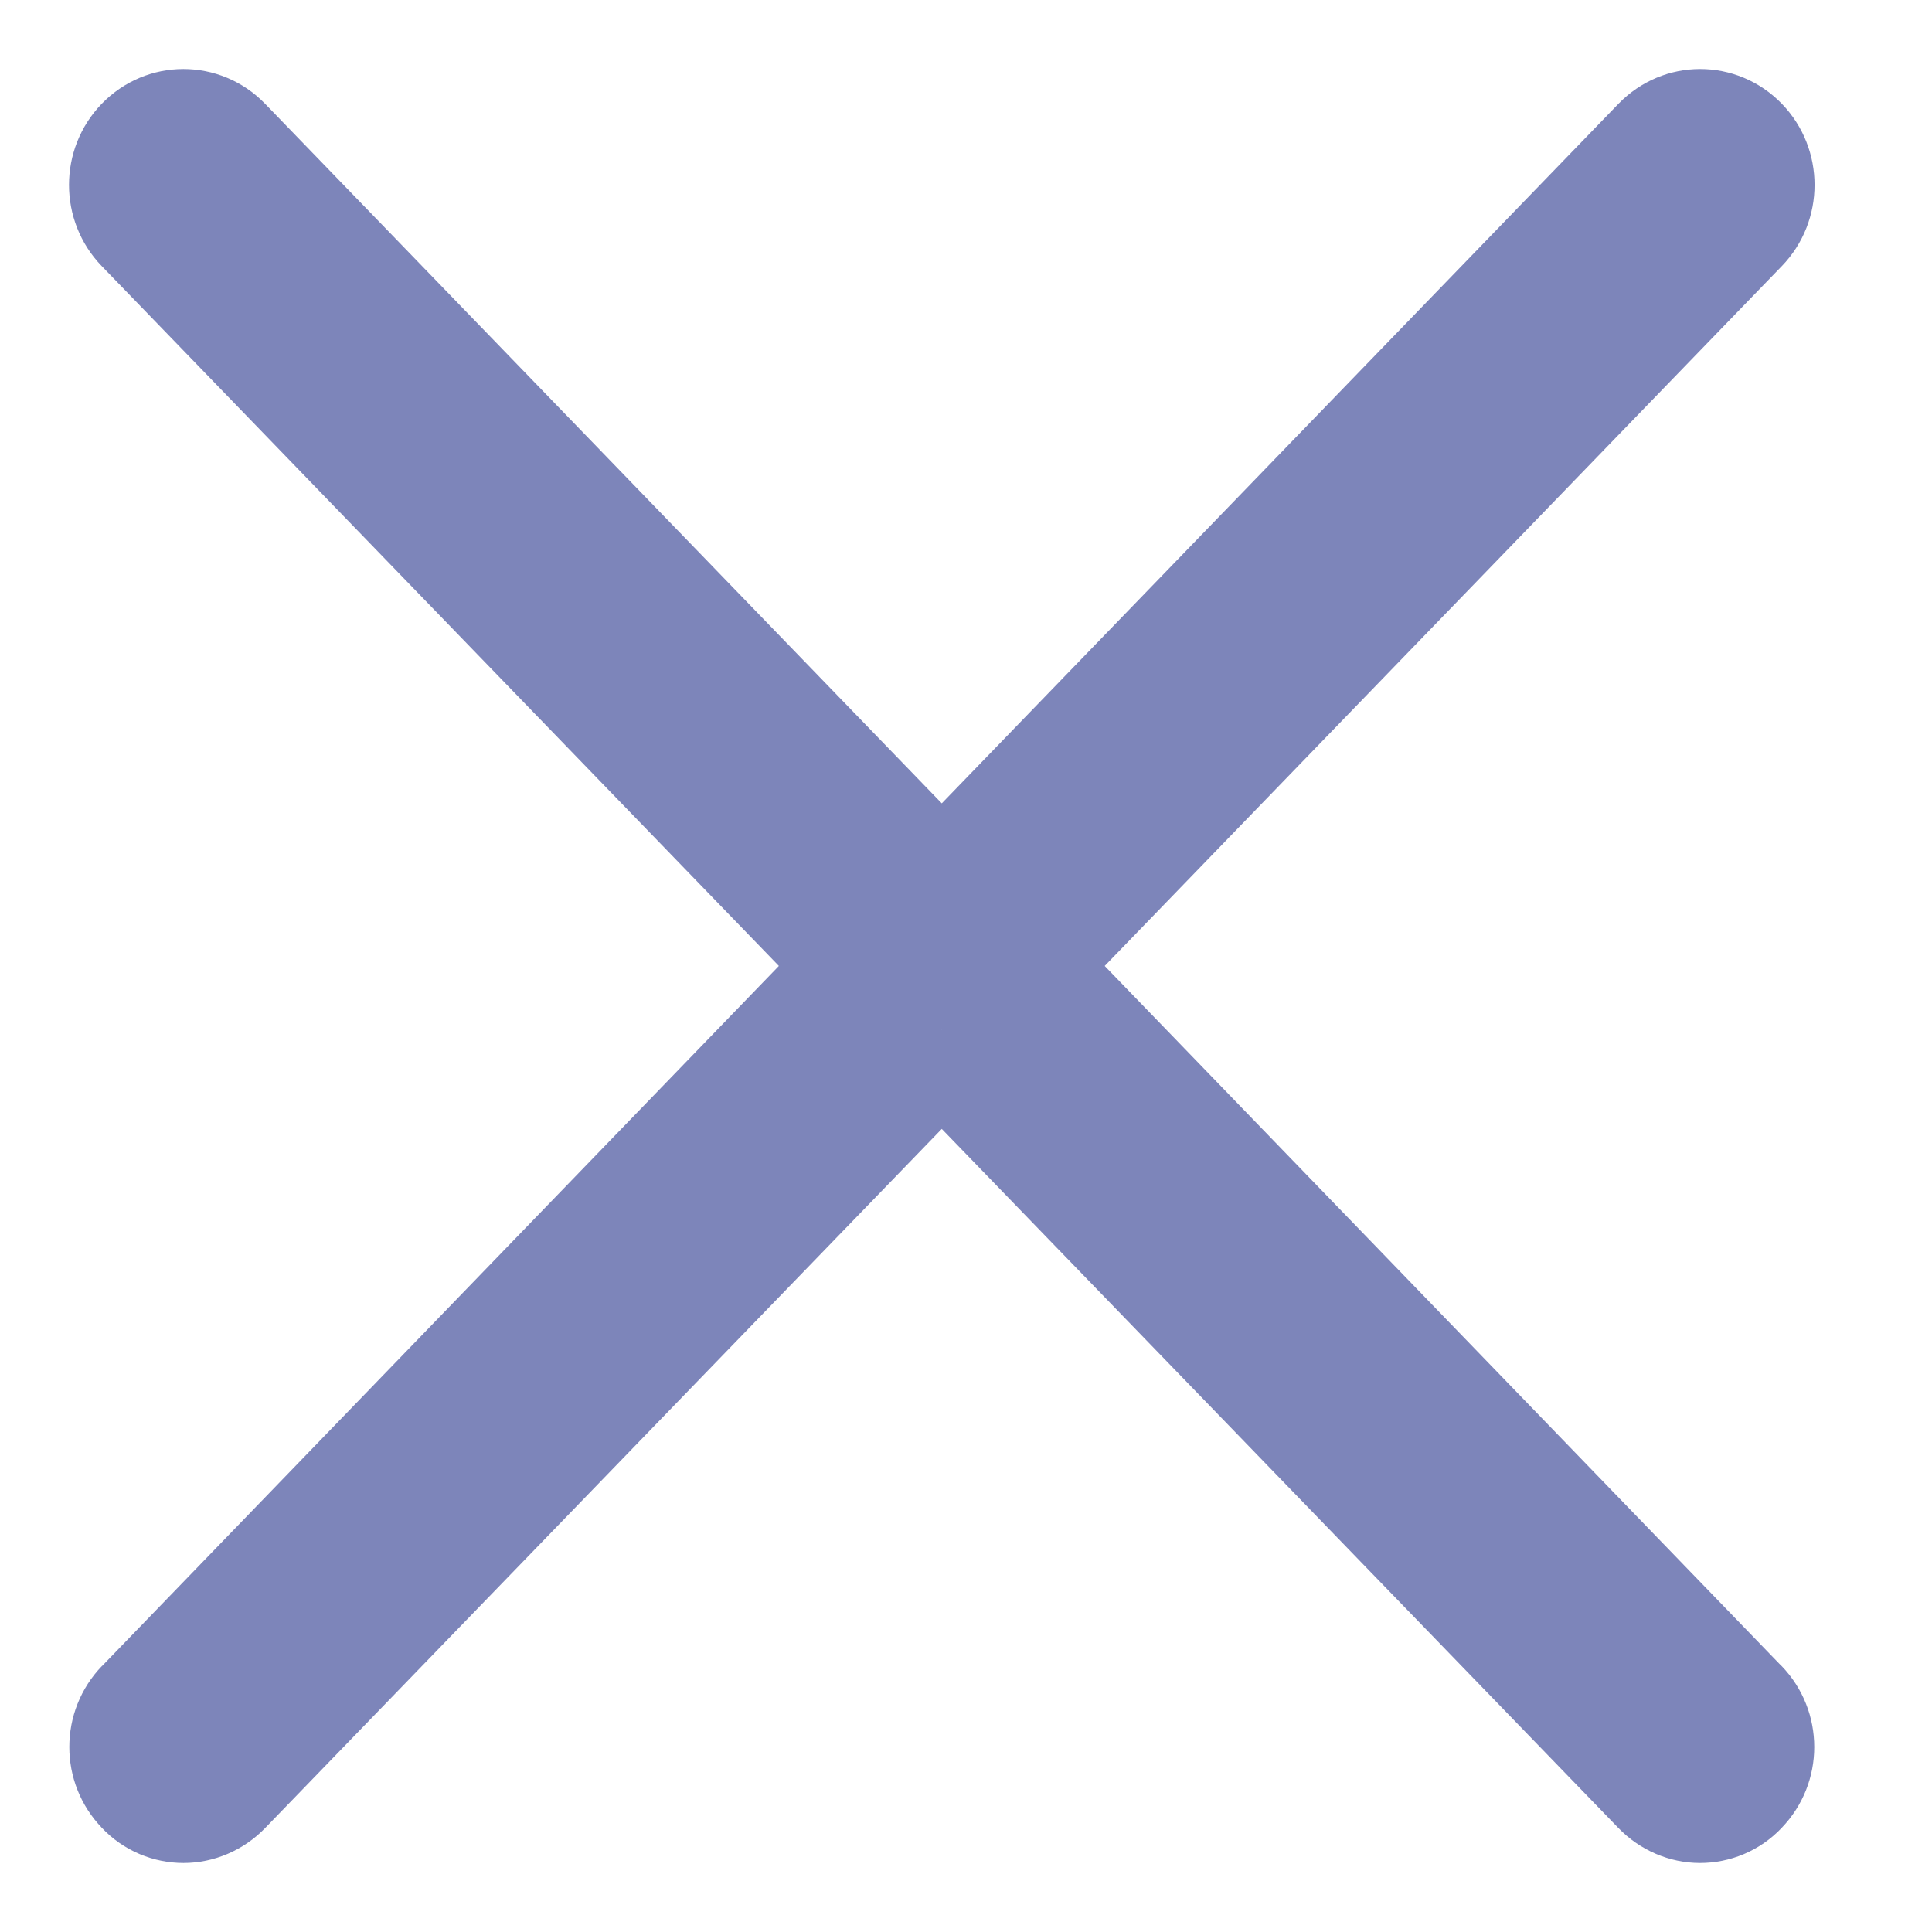
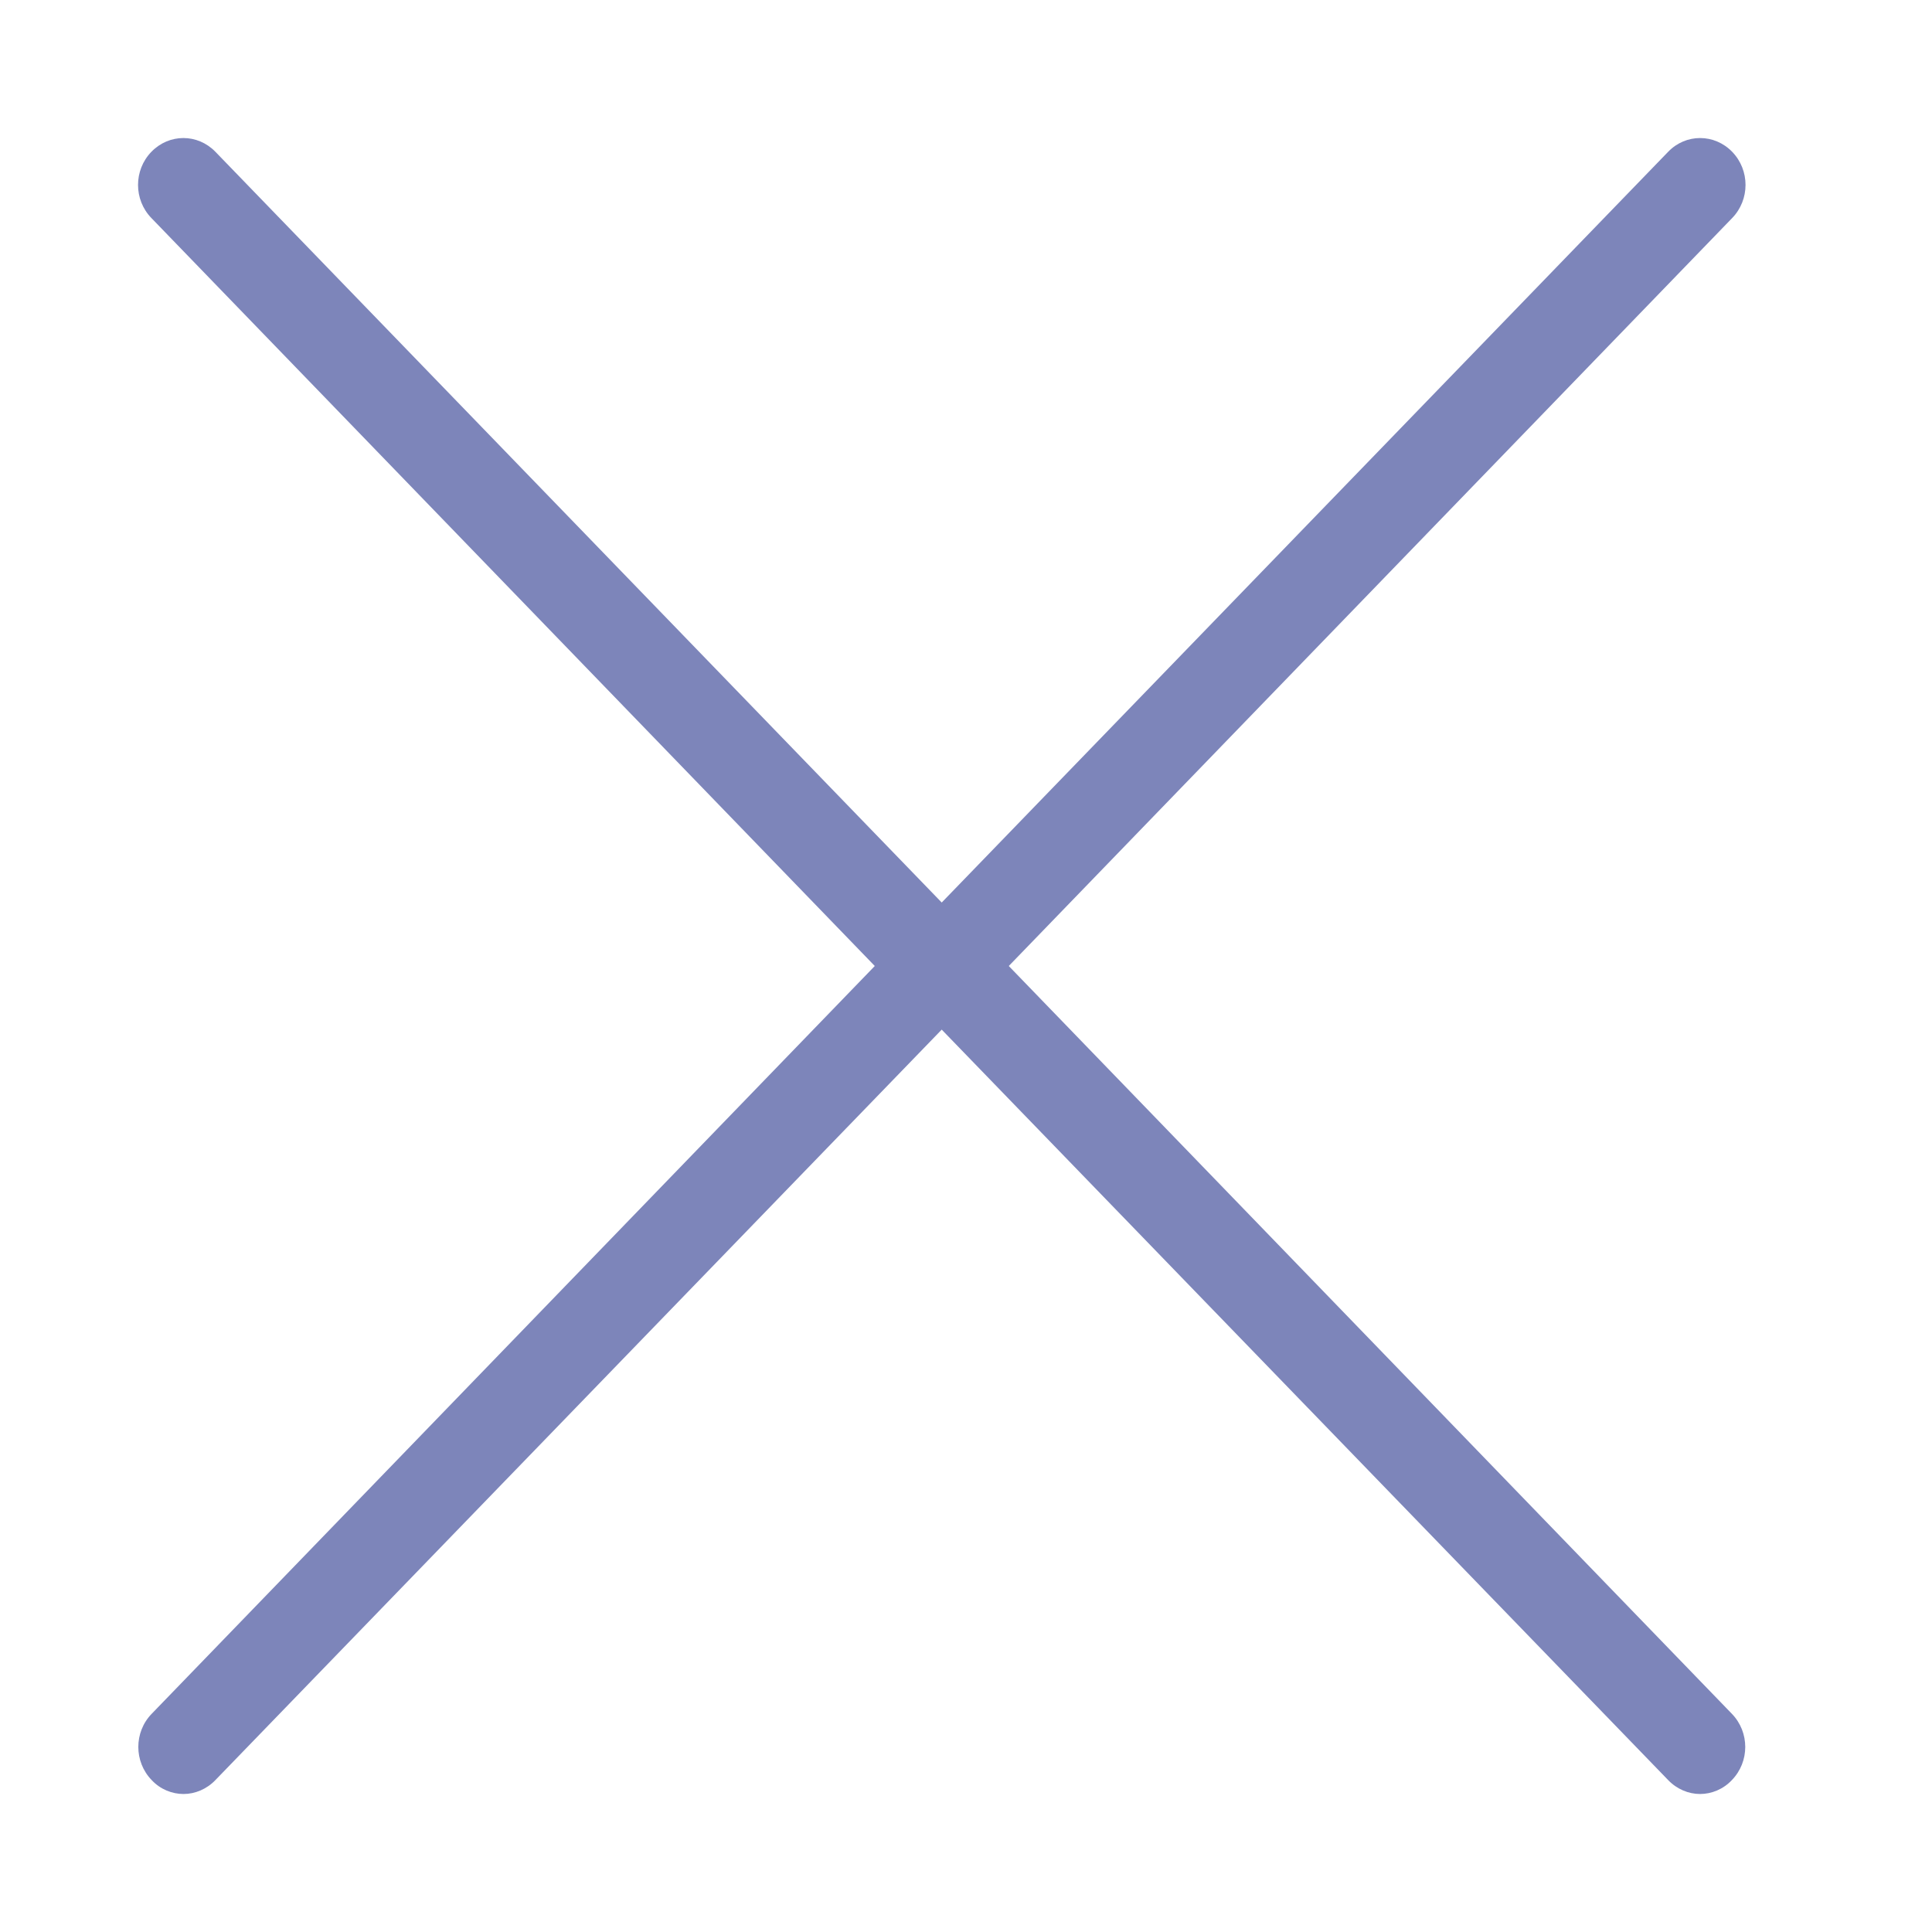
<svg xmlns="http://www.w3.org/2000/svg" width="14" height="14" viewBox="0 0 14 14" fill="none">
  <g opacity="0.9">
    <mask id="path-1-outside-1" maskUnits="userSpaceOnUse" x="0" y="0" width="14" height="14" fill="black">
-       <rect fill="white" width="14" height="14" />
-       <path fill-rule="evenodd" clip-rule="evenodd" d="M1.097 1.58L6.339 7L1.099 12.419C0.97 12.552 0.97 12.766 1.099 12.899C1.162 12.967 1.248 13 1.33 13C1.413 13 1.498 12.965 1.561 12.899L6.824 7.461L12.088 12.899C12.151 12.965 12.236 13 12.319 13C12.401 13 12.486 12.967 12.55 12.899C12.679 12.766 12.679 12.552 12.55 12.419L7.31 7L12.552 1.58C12.681 1.447 12.681 1.233 12.552 1.1C12.423 0.967 12.216 0.967 12.088 1.1L6.824 6.54L1.561 1.1C1.432 0.967 1.226 0.967 1.097 1.1C0.968 1.233 0.968 1.447 1.097 1.58Z" />
-     </mask>
+       </mask>
    <path fill-rule="evenodd" clip-rule="evenodd" d="M1.097 1.58L6.339 7L1.099 12.419C0.97 12.552 0.97 12.766 1.099 12.899C1.162 12.967 1.248 13 1.33 13C1.413 13 1.498 12.965 1.561 12.899L6.824 7.461L12.088 12.899C12.151 12.965 12.236 13 12.319 13C12.401 13 12.486 12.967 12.55 12.899C12.679 12.766 12.679 12.552 12.55 12.419L7.31 7L12.552 1.58C12.681 1.447 12.681 1.233 12.552 1.1C12.423 0.967 12.216 0.967 12.088 1.1L6.824 6.54L1.561 1.1C1.432 0.967 1.226 0.967 1.097 1.1C0.968 1.233 0.968 1.447 1.097 1.58Z" fill="#6F78B2" />
    <path d="M6.339 7L6.699 7.347L7.035 7L6.699 6.652L6.339 7ZM1.097 1.58L0.737 1.928L0.737 1.928L1.097 1.58ZM1.099 12.419L1.458 12.767L1.459 12.767L1.099 12.419ZM1.099 12.899L1.465 12.559L1.458 12.552L1.099 12.899ZM1.561 12.899L1.202 12.552L1.202 12.552L1.561 12.899ZM6.824 7.461L7.184 7.114L6.824 6.742L6.465 7.114L6.824 7.461ZM12.088 12.899L12.447 12.552L12.447 12.552L12.088 12.899ZM12.55 12.899L12.19 12.552L12.184 12.559L12.55 12.899ZM12.55 12.419L12.19 12.767L12.19 12.767L12.55 12.419ZM7.31 7L6.95 6.652L6.614 7L6.95 7.347L7.31 7ZM12.552 1.58L12.912 1.928L12.912 1.928L12.552 1.58ZM12.552 1.1L12.193 1.448L12.193 1.448L12.552 1.1ZM12.088 1.1L12.447 1.448L12.447 1.448L12.088 1.1ZM6.824 6.54L6.465 6.888L6.824 7.26L7.184 6.888L6.824 6.54ZM1.561 1.1L1.202 1.448L1.202 1.448L1.561 1.1ZM1.097 1.1L1.456 1.448L1.456 1.448L1.097 1.1ZM6.699 6.652L1.456 1.233L0.737 1.928L5.98 7.347L6.699 6.652ZM1.459 12.767L6.699 7.347L5.98 6.652L0.74 12.072L1.459 12.767ZM1.458 12.552C1.517 12.612 1.517 12.706 1.458 12.767L0.74 12.071C0.423 12.399 0.423 12.92 0.74 13.247L1.458 12.552ZM1.33 12.5C1.378 12.5 1.428 12.519 1.465 12.559L0.733 13.24C0.897 13.416 1.117 13.5 1.33 13.5V12.5ZM1.202 12.552C1.231 12.522 1.274 12.5 1.33 12.5V13.5C1.552 13.5 1.766 13.407 1.921 13.247L1.202 12.552ZM6.465 7.114L1.202 12.552L1.921 13.247L7.184 7.809L6.465 7.114ZM6.465 7.809L11.728 13.247L12.447 12.552L7.184 7.114L6.465 7.809ZM11.728 13.247C11.883 13.407 12.097 13.5 12.319 13.5V12.5C12.375 12.5 12.418 12.522 12.447 12.552L11.728 13.247ZM12.319 13.5C12.532 13.5 12.752 13.416 12.916 13.24L12.184 12.559C12.221 12.519 12.271 12.5 12.319 12.5V13.5ZM12.909 13.247C13.226 12.92 13.226 12.399 12.909 12.071L12.19 12.767C12.132 12.706 12.132 12.612 12.19 12.552L12.909 13.247ZM12.909 12.072L7.669 6.652L6.95 7.347L12.19 12.767L12.909 12.072ZM7.669 7.347L12.912 1.928L12.193 1.233L6.95 6.652L7.669 7.347ZM12.912 1.928C13.228 1.601 13.228 1.079 12.912 0.752L12.193 1.448C12.134 1.387 12.134 1.293 12.193 1.233L12.912 1.928ZM12.912 0.752C12.586 0.416 12.054 0.416 11.728 0.752L12.447 1.448C12.379 1.517 12.26 1.517 12.193 1.448L12.912 0.752ZM11.728 0.752L6.465 6.193L7.184 6.888L12.447 1.448L11.728 0.752ZM1.202 1.448L6.465 6.888L7.184 6.193L1.921 0.752L1.202 1.448ZM1.456 1.448C1.388 1.517 1.27 1.517 1.202 1.448L1.921 0.752C1.595 0.416 1.063 0.416 0.737 0.752L1.456 1.448ZM1.456 1.233C1.515 1.293 1.515 1.387 1.456 1.448L0.737 0.752C0.421 1.079 0.421 1.601 0.737 1.928L1.456 1.233Z" fill="#6F78B2" mask="url(#path-1-outside-1)" />
  </g>
</svg>